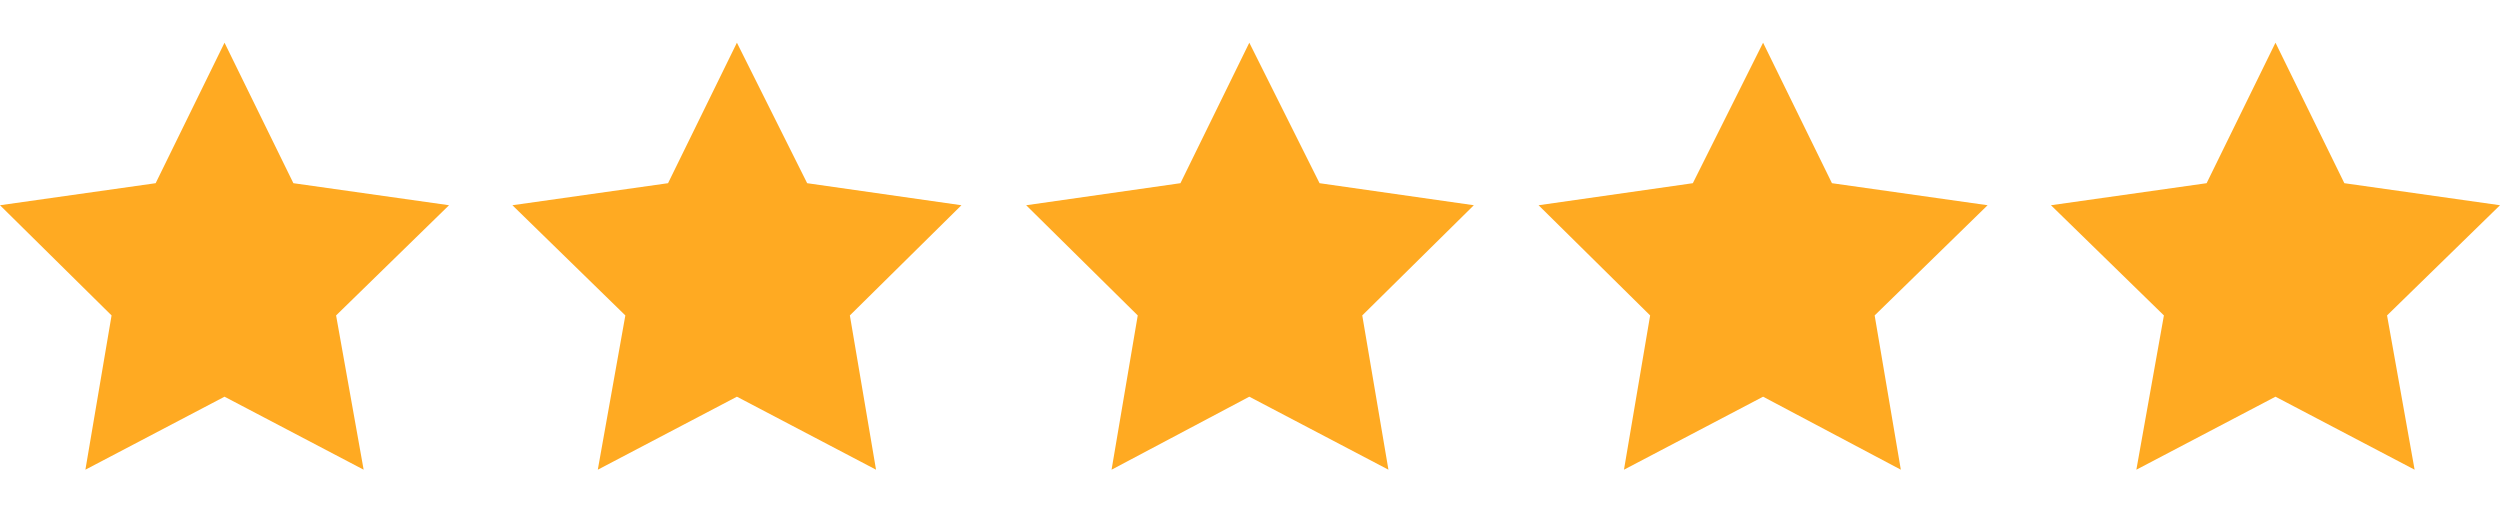
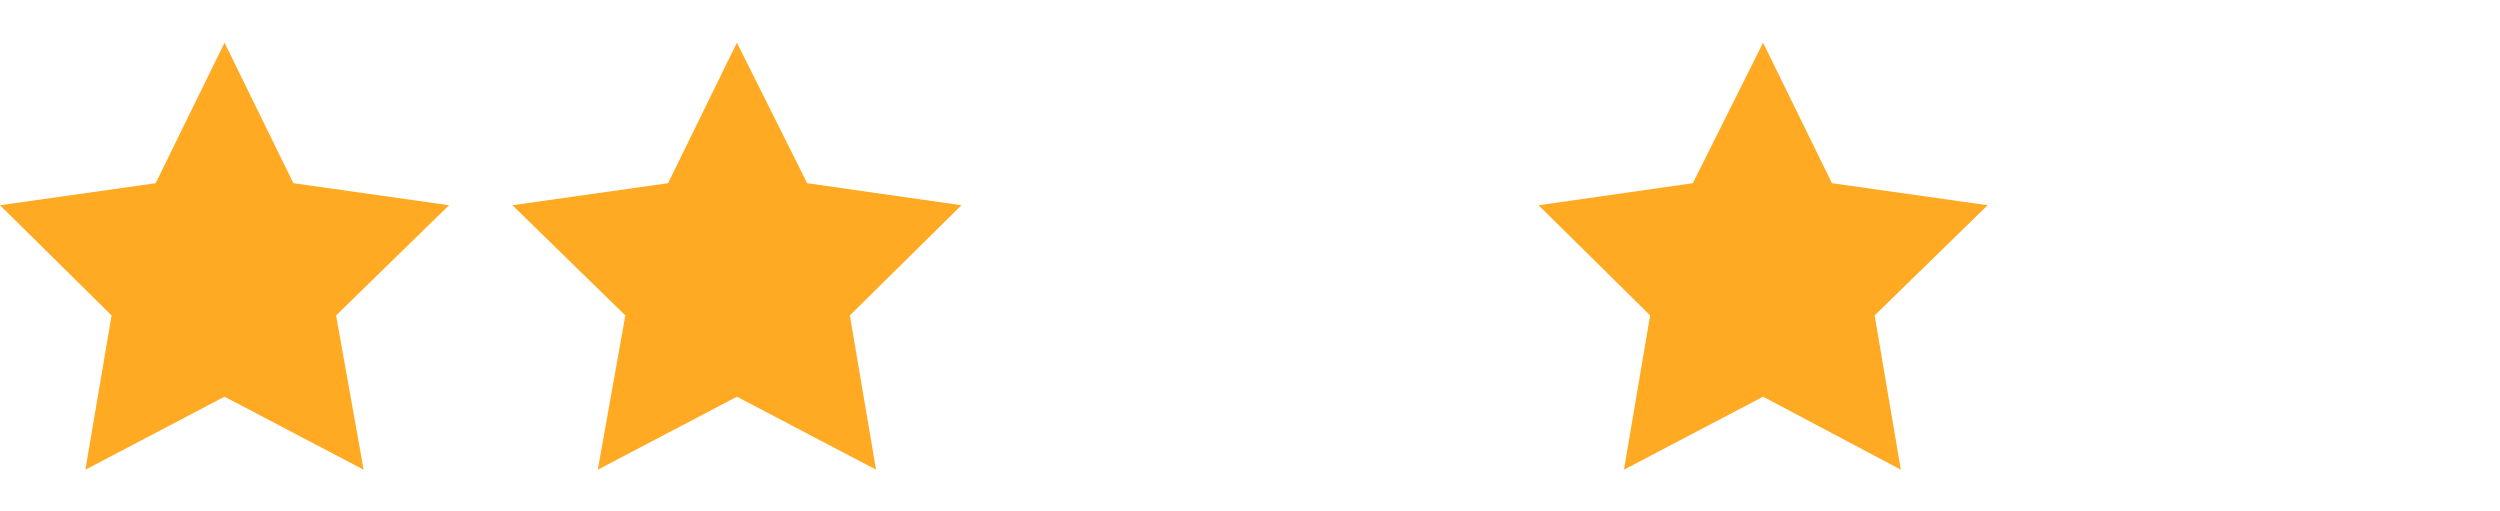
<svg xmlns="http://www.w3.org/2000/svg" version="1.1" id="Слой_1" x="0px" y="0px" viewBox="0 0 181.5 37.1" style="enable-background:new 0 0 181.5 37.1;" xml:space="preserve">
  <style type="text/css"> .st0{fill:#323334;} .st1{fill:#FFE6B3;} .st2{fill:url(#SVGID_1_);} .st3{fill:url(#SVGID_00000129923208391542768140000009732833904685639311_);} .st4{fill:url(#SVGID_00000111185152895892078320000002529455966349420942_);} .st5{fill:url(#SVGID_00000107563893003505471890000011853401247519011202_);} .st6{fill:url(#SVGID_00000155843386621354060670000006188815083427837367_);} .st7{fill:url(#SVGID_00000061445572999494023000000010197079439437758370_);} .st8{fill:#9999A7;} .st9{fill:#FFFFFF;} .st10{fill:#2BA2D5;} .st11{fill:#808080;} .st12{fill:none;stroke:#FFFFFF;stroke-linecap:round;stroke-linejoin:round;stroke-miterlimit:10;} .st13{fill:none;stroke:#FFAA22;stroke-width:4;stroke-linecap:round;stroke-linejoin:round;stroke-miterlimit:10;} .st14{fill:#FFAA22;} </style>
  <g>
    <polygon class="st14" points="16.3,3.1 21.3,13.3 32.6,14.9 24.4,22.9 26.4,34.1 16.3,28.8 6.2,34.1 8.1,22.9 0,14.9 11.3,13.3 " />
    <polygon class="st14" points="53.5,3.1 58.6,13.3 69.8,14.9 61.7,22.9 63.6,34.1 53.5,28.8 43.4,34.1 45.4,22.9 37.2,14.9 48.5,13.3 " />
-     <polygon class="st14" points="90.7,3.1 95.8,13.3 107,14.9 98.9,22.9 100.8,34.1 90.7,28.8 80.7,34.1 82.6,22.9 74.5,14.9 85.7,13.3 " />
    <polygon class="st14" points="128,3.1 133,13.3 144.3,14.9 136.1,22.9 138,34.1 128,28.8 117.9,34.1 119.8,22.9 111.7,14.9 122.9,13.3 " />
-     <polygon class="st14" points="165.2,3.1 170.2,13.3 181.5,14.9 173.3,22.9 175.3,34.1 165.2,28.8 155.1,34.1 157.1,22.9 148.9,14.9 160.2,13.3 " />
  </g>
</svg>